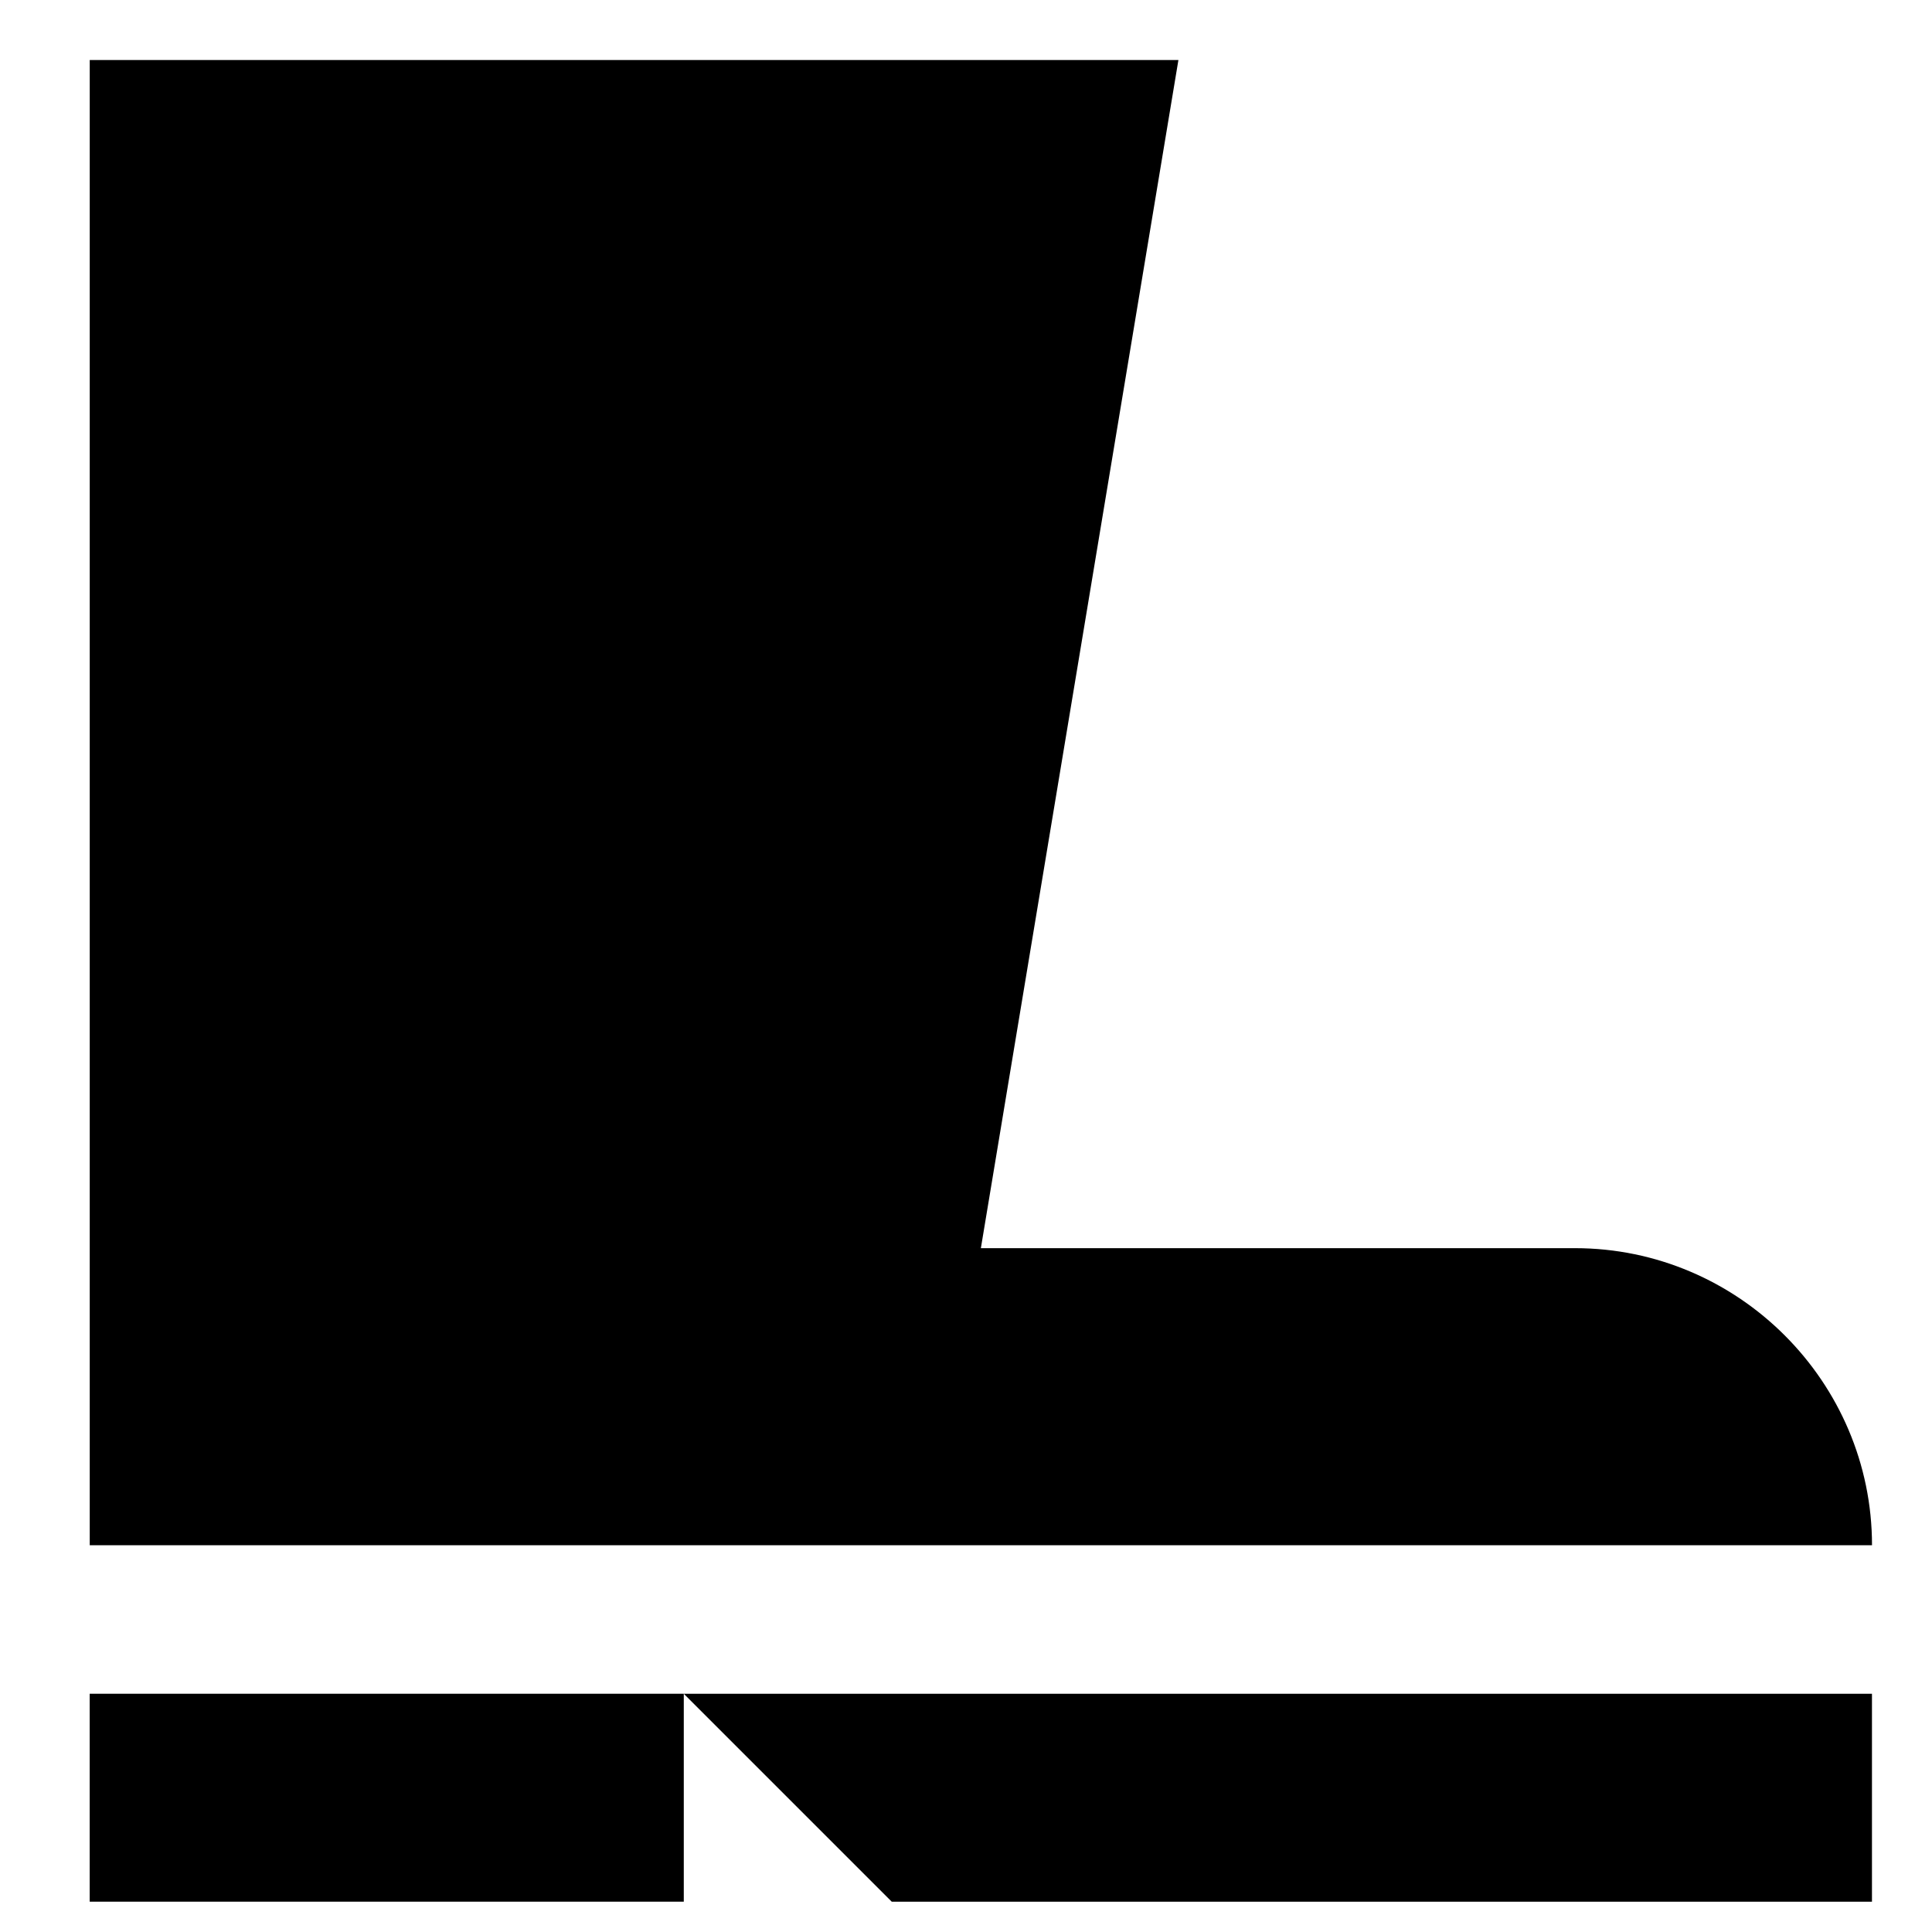
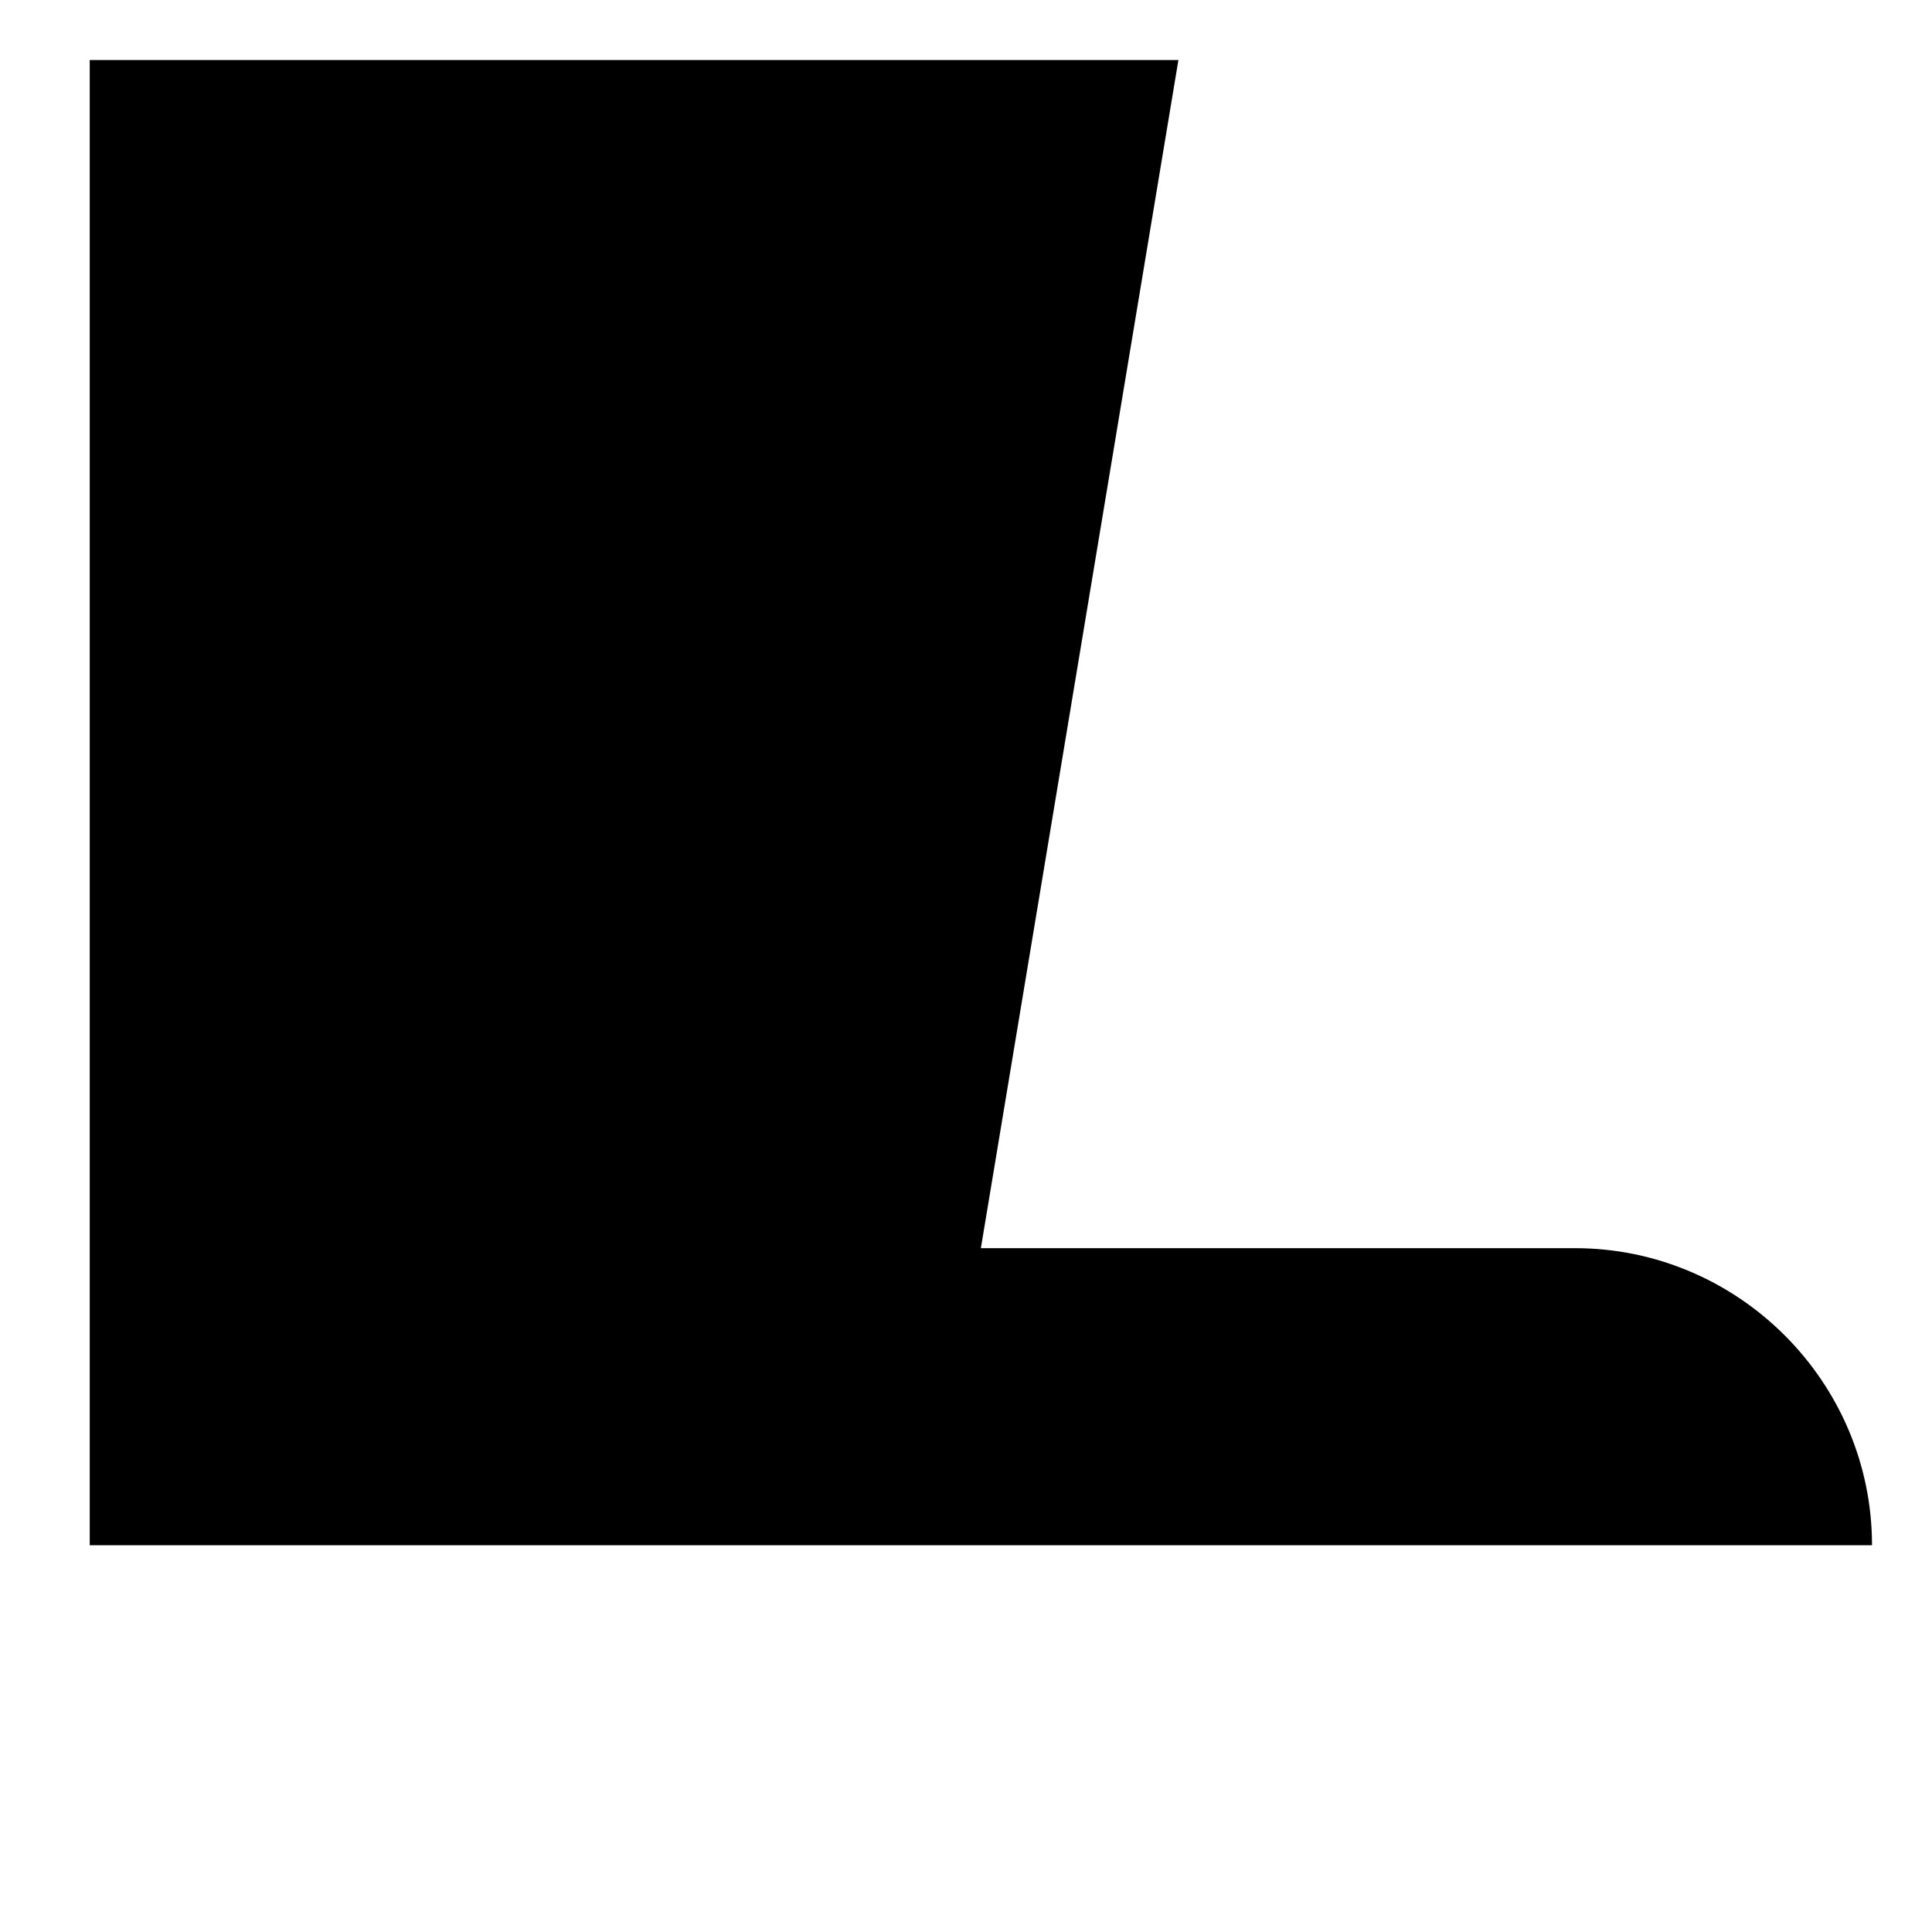
<svg xmlns="http://www.w3.org/2000/svg" fill="#000000" width="800px" height="800px" version="1.1" viewBox="144 144 512 512">
  <g>
-     <path d="m380.32 647.97h259.77v-55.105h-314.88z" />
-     <path d="m167.77 592.86h157.44v55.105h-157.44z" />
+     <path d="m380.32 647.97h259.77h-314.88z" />
    <path d="m561.38 474.78h-157.44l52.352-314.88h-288.51v393.6h472.32c0-43.297-35.422-78.723-78.719-78.723z" />
  </g>
</svg>